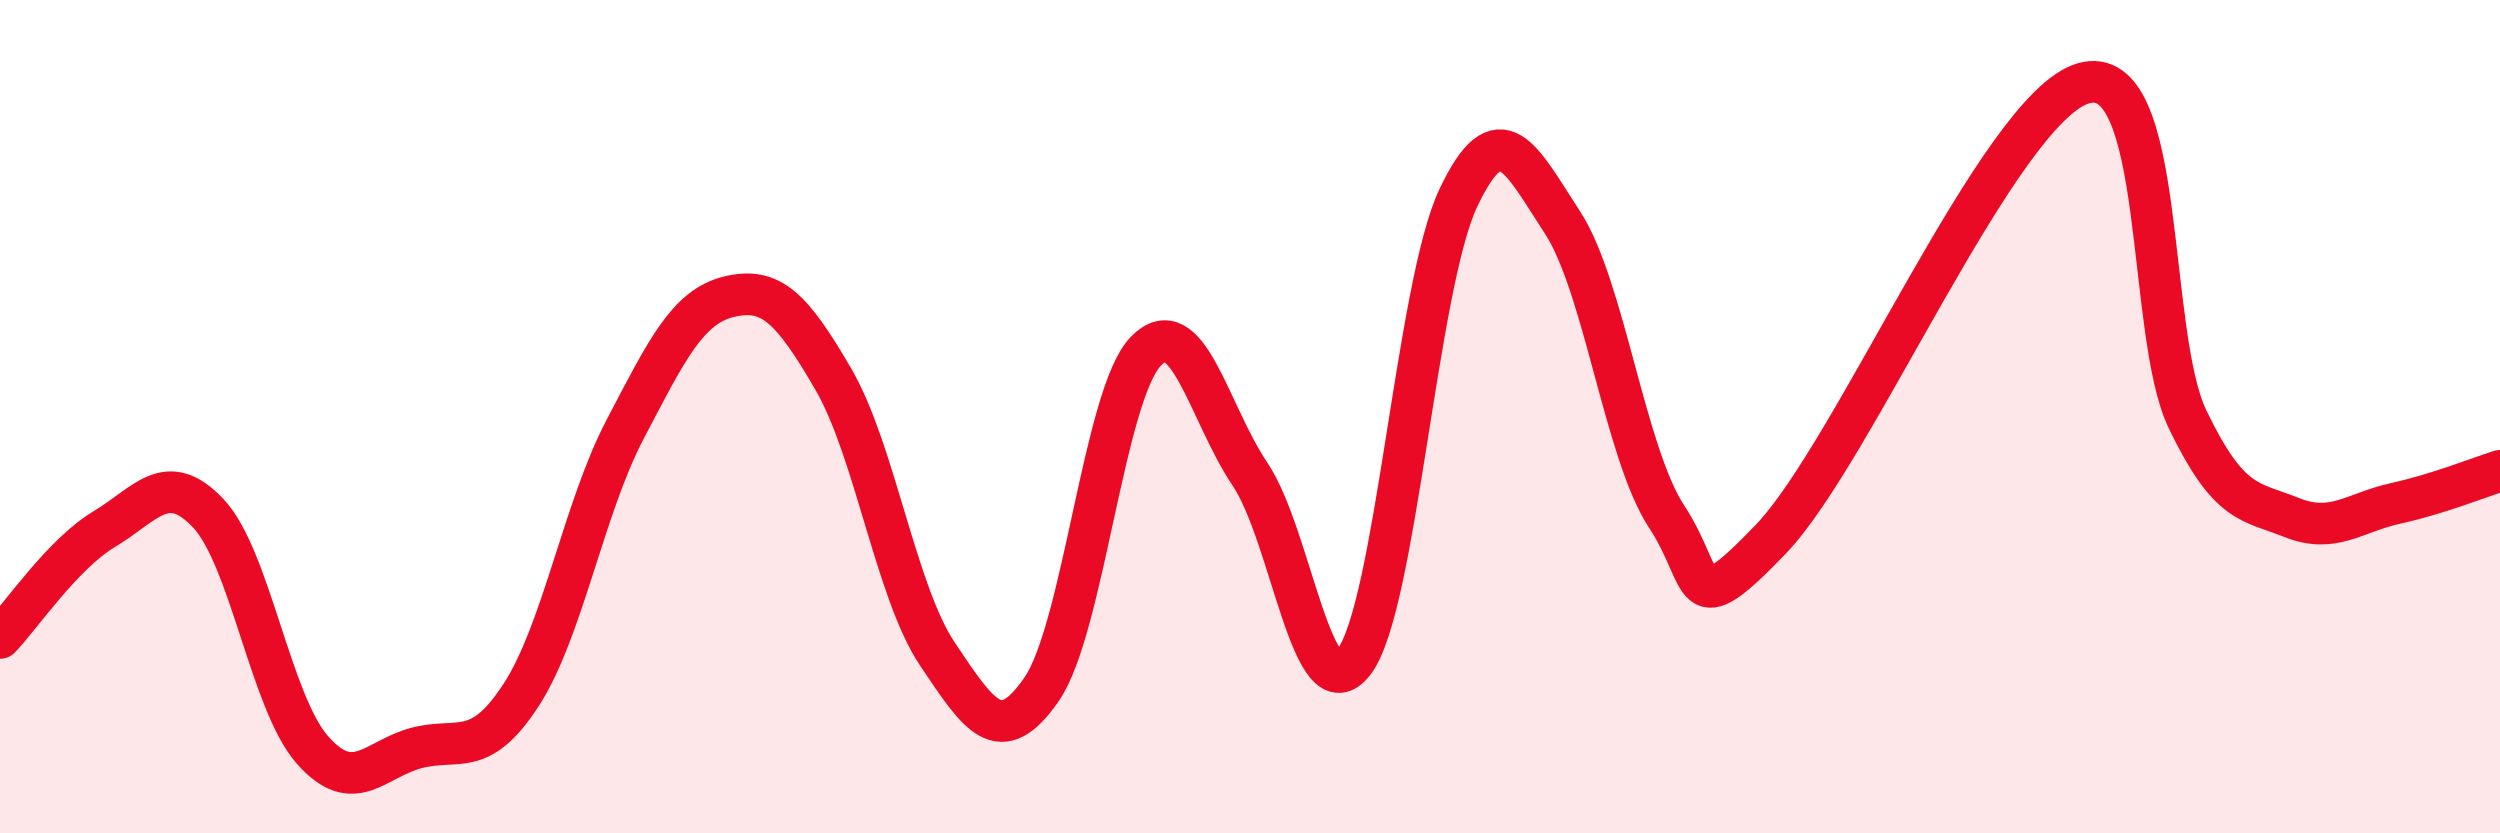
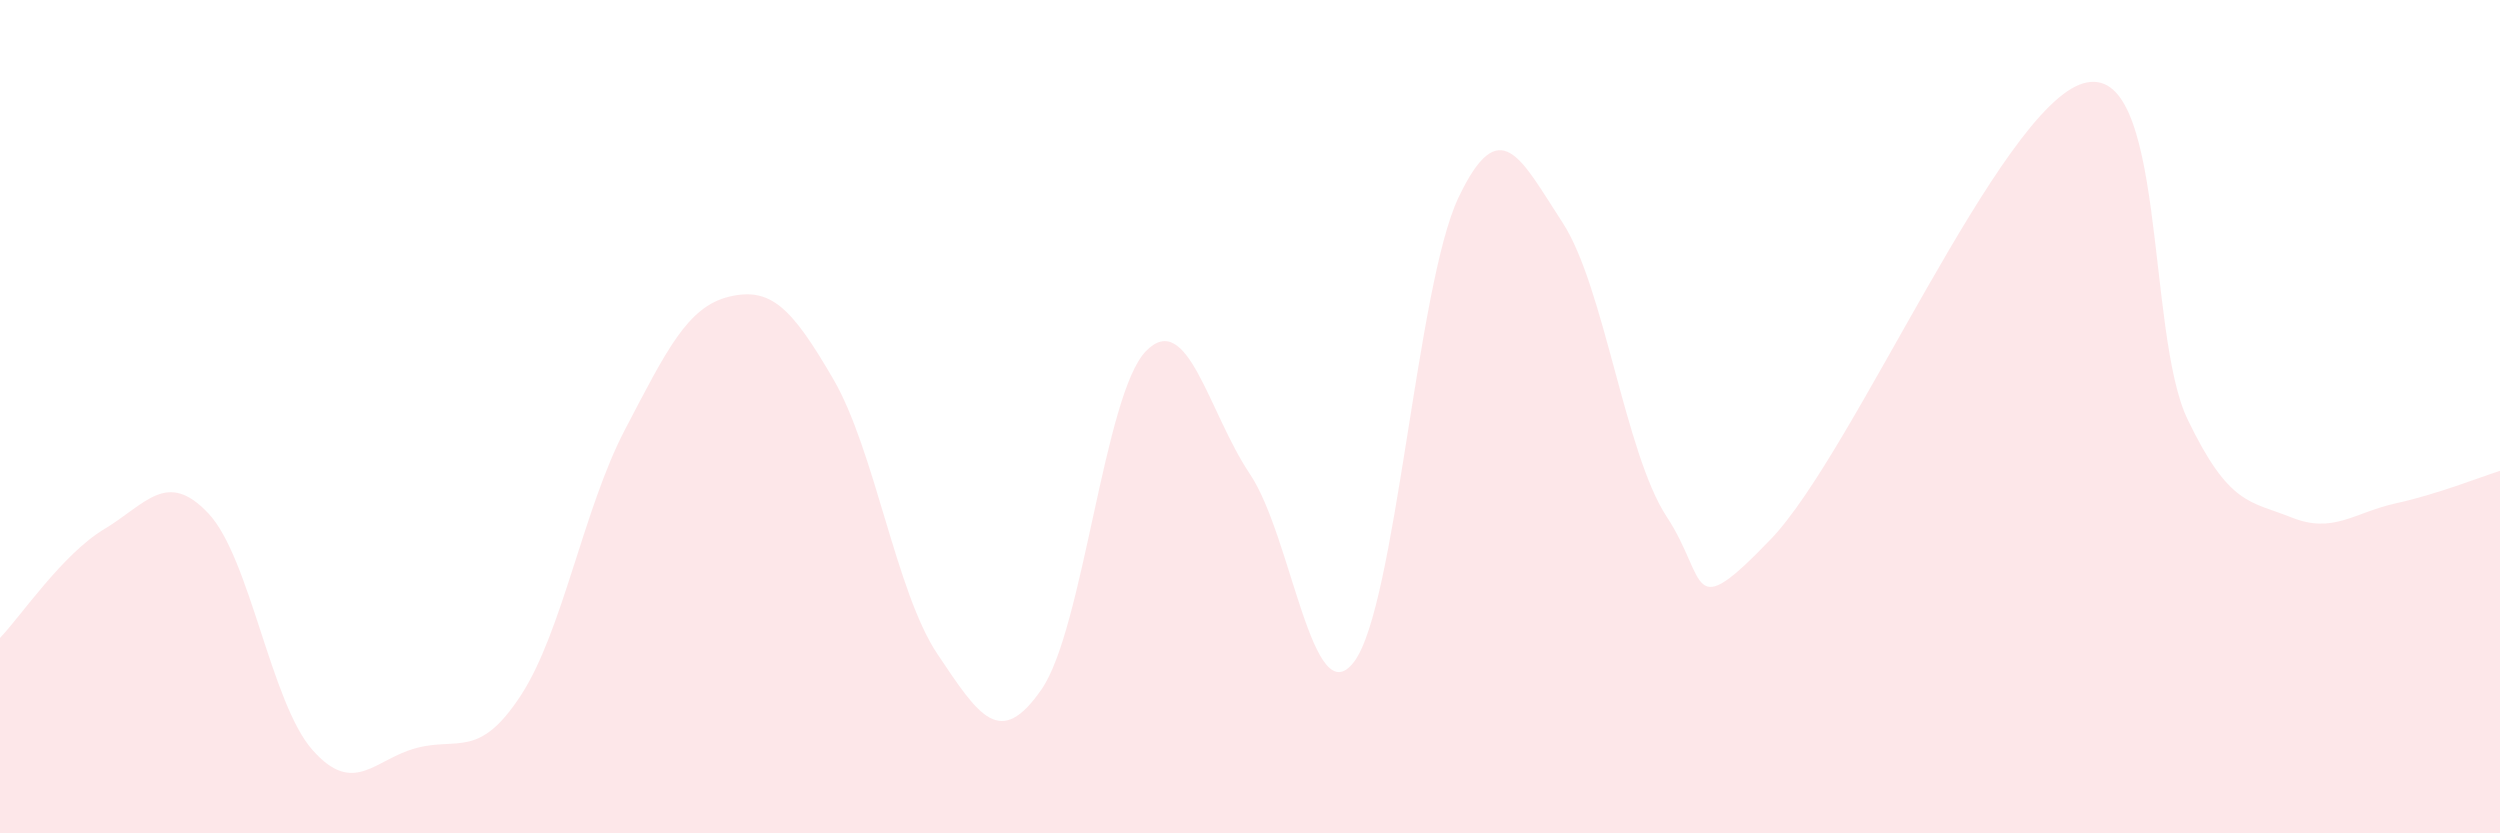
<svg xmlns="http://www.w3.org/2000/svg" width="60" height="20" viewBox="0 0 60 20">
  <path d="M 0,15.31 C 0.5,14.79 1.5,13.3 2.5,12.7 C 3.5,12.1 4,11.26 5,12.32 C 6,13.38 6.5,16.87 7.5,18 C 8.5,19.13 9,18.21 10,17.95 C 11,17.69 11.5,18.22 12.5,16.69 C 13.5,15.16 14,12.22 15,10.31 C 16,8.4 16.5,7.36 17.5,7.12 C 18.5,6.88 19,7.38 20,9.1 C 21,10.82 21.5,14.21 22.5,15.7 C 23.5,17.19 24,17.99 25,16.54 C 26,15.09 26.5,9.46 27.5,8.43 C 28.5,7.4 29,9.89 30,11.38 C 31,12.87 31.5,17.21 32.5,15.88 C 33.5,14.55 34,6.86 35,4.75 C 36,2.64 36.5,3.81 37.5,5.34 C 38.5,6.87 39,10.88 40,12.4 C 41,13.92 40.5,15.02 42.5,12.94 C 44.5,10.86 48,2.58 50,2 C 52,1.42 51.5,7.98 52.5,10.06 C 53.5,12.14 54,12.02 55,12.42 C 56,12.82 56.5,12.3 57.5,12.08 C 58.5,11.86 59.5,11.46 60,11.3L60 20L0 20Z" fill="#EB0A25" opacity="0.1" stroke-linecap="round" stroke-linejoin="round" />
-   <path d="M 0,15.31 C 0.5,14.79 1.5,13.3 2.5,12.7 C 3.5,12.1 4,11.26 5,12.32 C 6,13.38 6.5,16.87 7.5,18 C 8.5,19.13 9,18.21 10,17.95 C 11,17.69 11.5,18.22 12.5,16.69 C 13.5,15.16 14,12.22 15,10.31 C 16,8.4 16.5,7.36 17.5,7.12 C 18.5,6.88 19,7.38 20,9.1 C 21,10.82 21.5,14.21 22.5,15.7 C 23.5,17.19 24,17.99 25,16.54 C 26,15.09 26.5,9.46 27.5,8.43 C 28.5,7.4 29,9.89 30,11.38 C 31,12.87 31.5,17.21 32.5,15.88 C 33.5,14.55 34,6.86 35,4.75 C 36,2.64 36.5,3.81 37.5,5.34 C 38.5,6.87 39,10.88 40,12.4 C 41,13.92 40.5,15.02 42.5,12.94 C 44.5,10.86 48,2.58 50,2 C 52,1.42 51.5,7.98 52.5,10.06 C 53.5,12.14 54,12.02 55,12.42 C 56,12.82 56.5,12.3 57.5,12.08 C 58.5,11.86 59.5,11.46 60,11.3" stroke="#EB0A25" stroke-width="1" fill="none" stroke-linecap="round" stroke-linejoin="round" />
</svg>